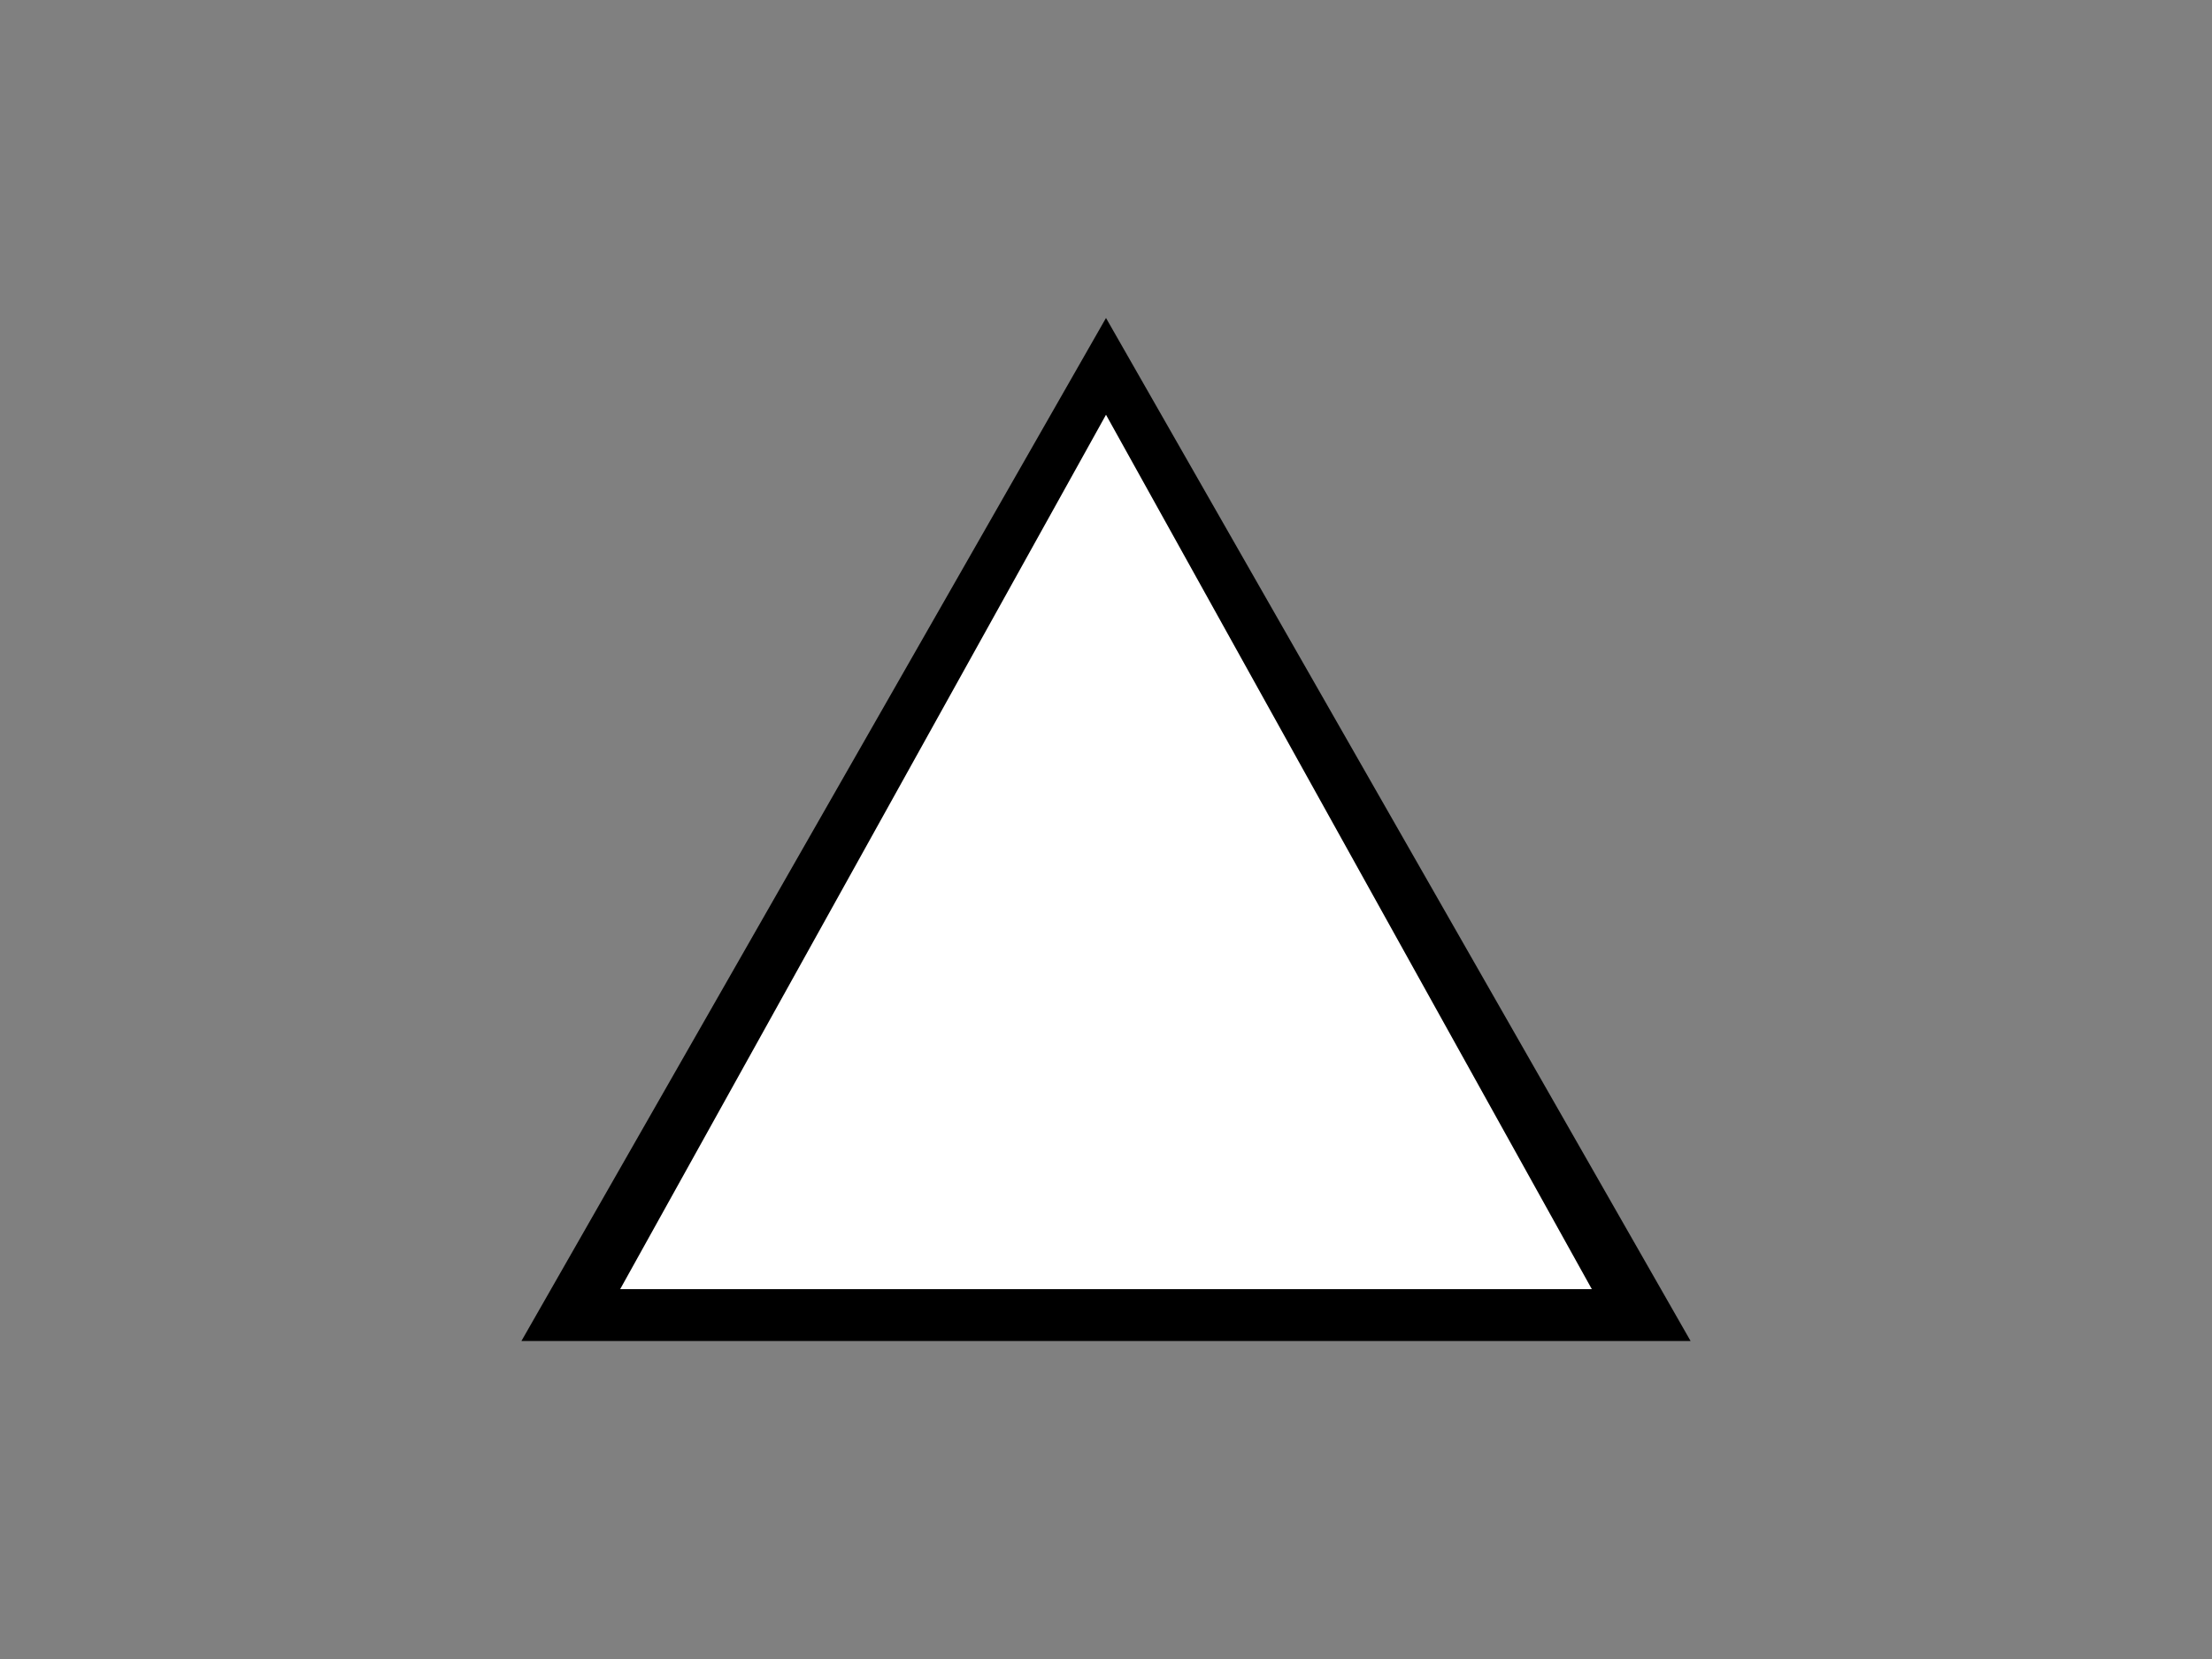
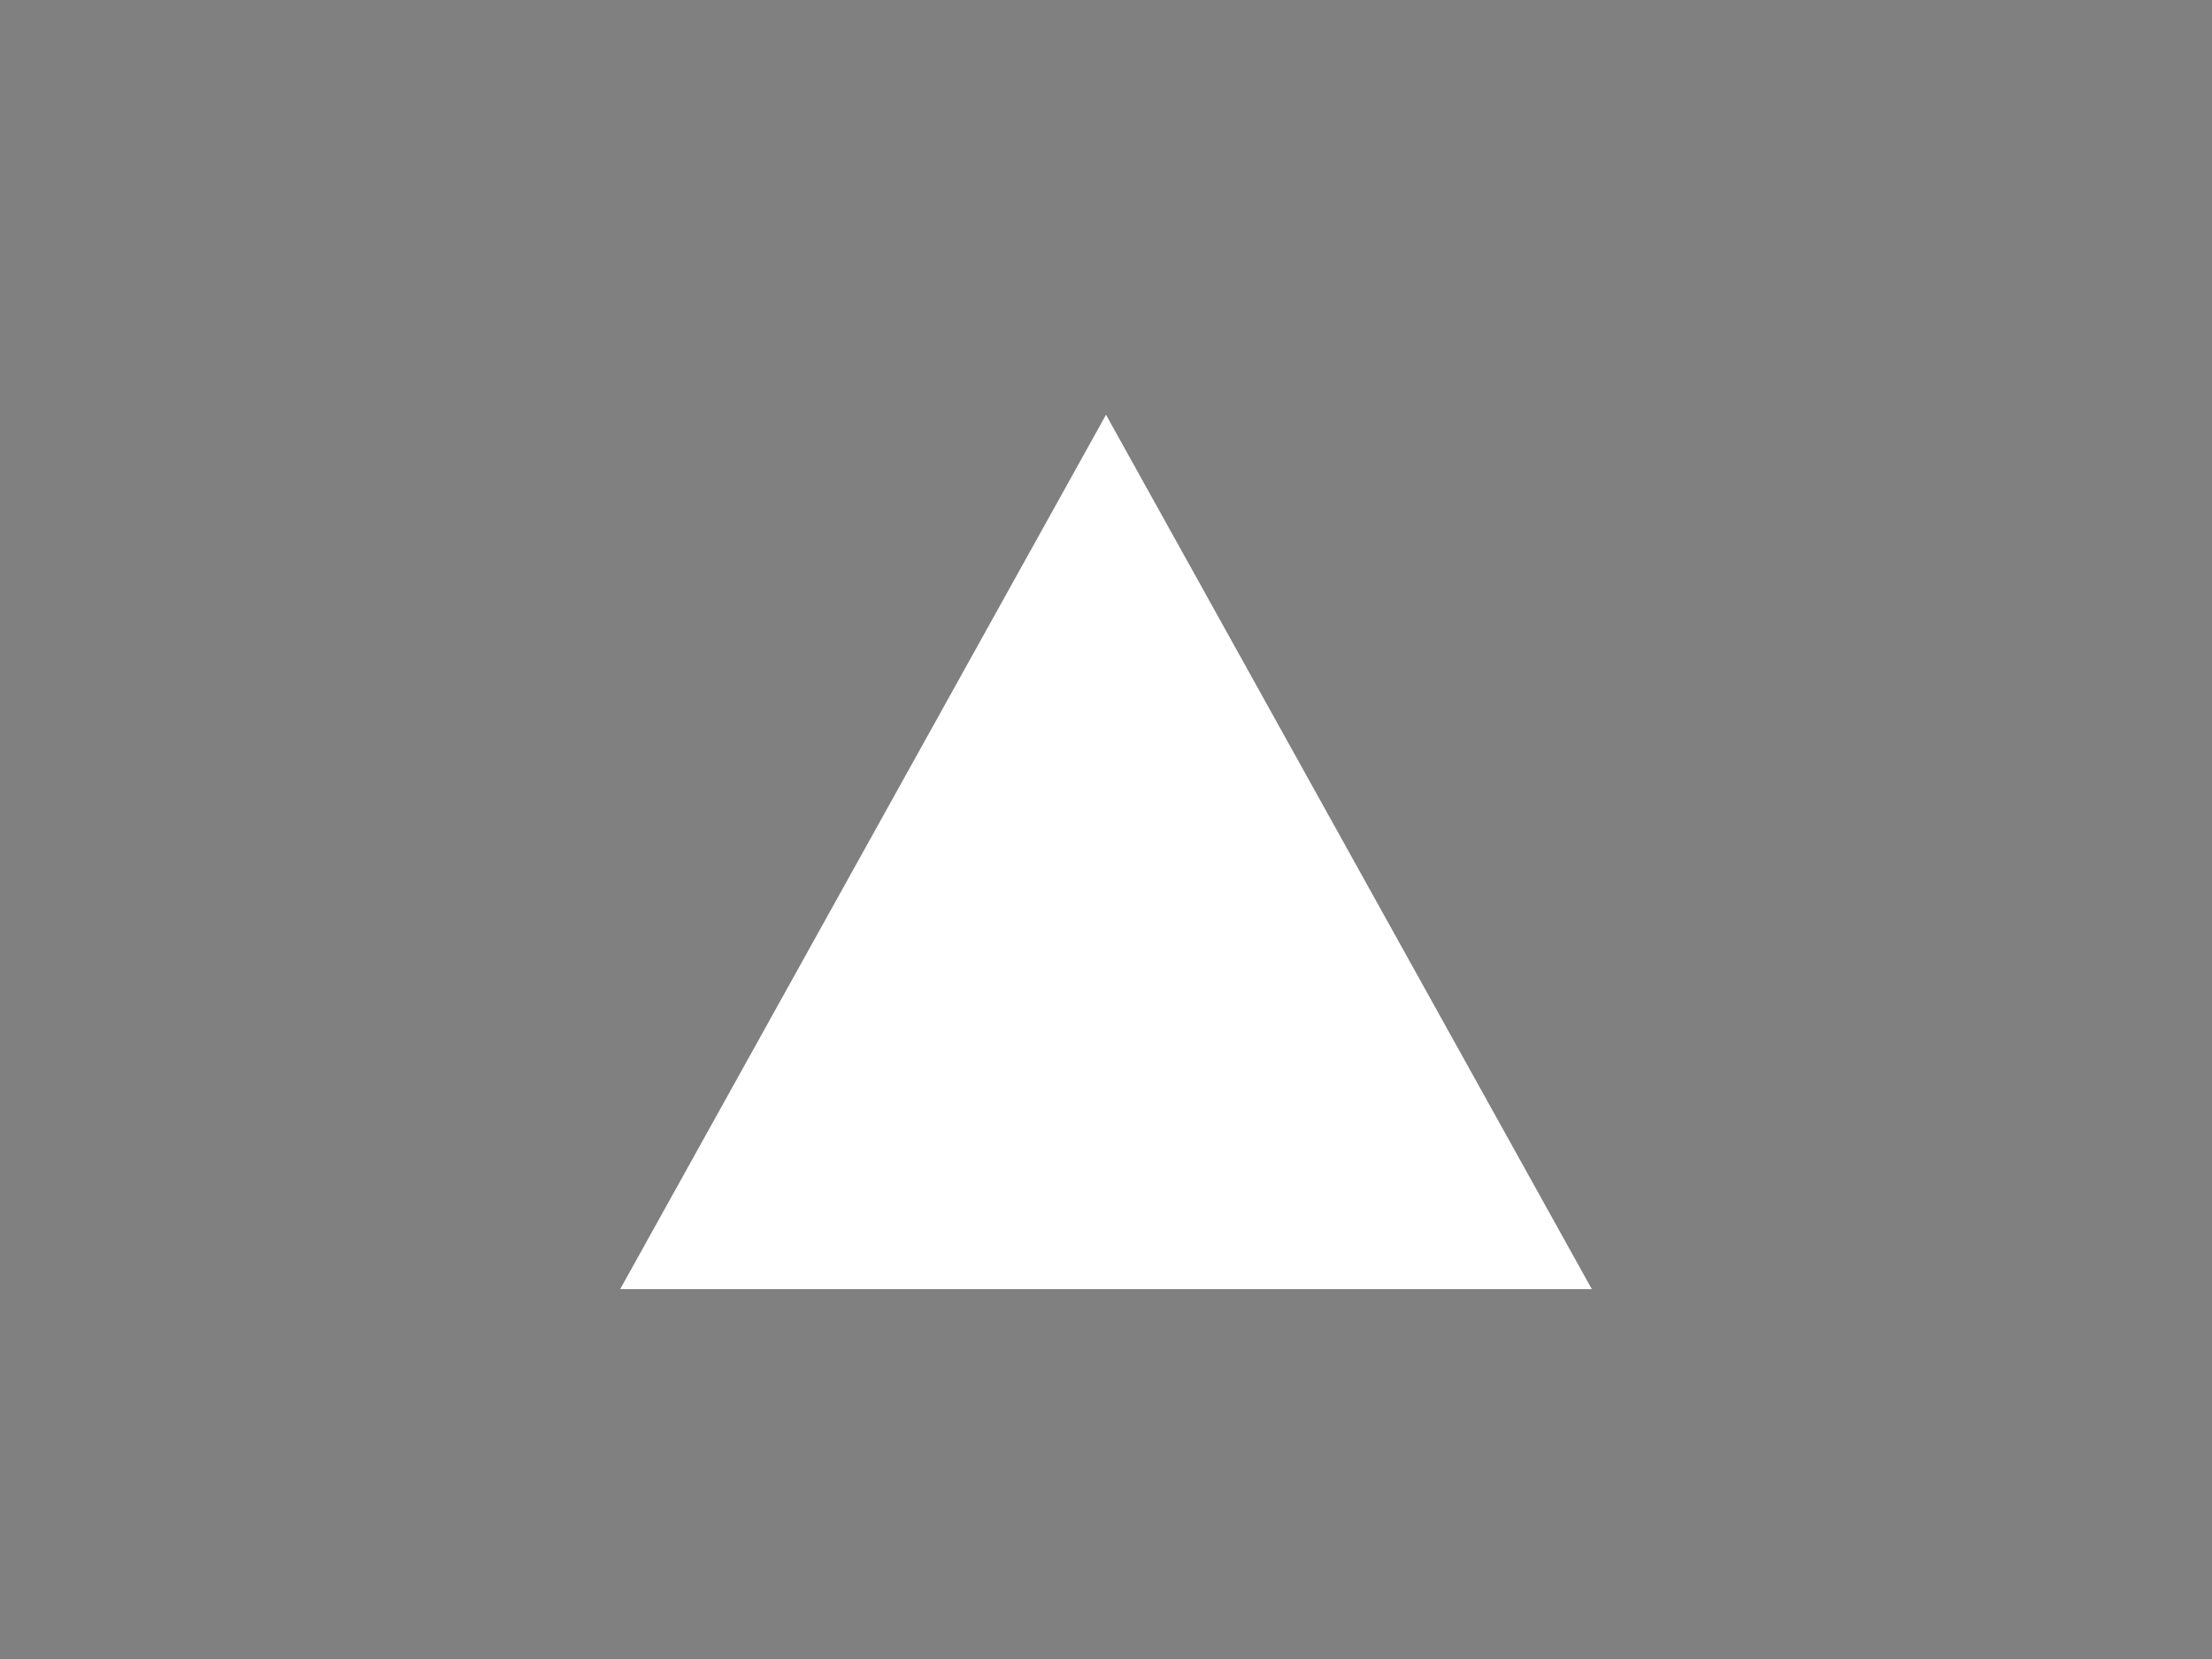
<svg xmlns="http://www.w3.org/2000/svg" width="640" height="480">
  <rect width="100%" height="100%" fill="#808080" stroke="none" />
  <title>triangle</title>
  <g>
    <title>Layer 1</title>
-     <path id="svg_1" d="m150.857,388l169.143,-296l169.143,296l-338.286,0z" stroke-width="5" fill="#000000" />
    <path id="svg_2" d="m179.429,373l140.571,-253l140.571,253l-281.143,0z" stroke-width="5" fill="#ffffff" />
  </g>
</svg>